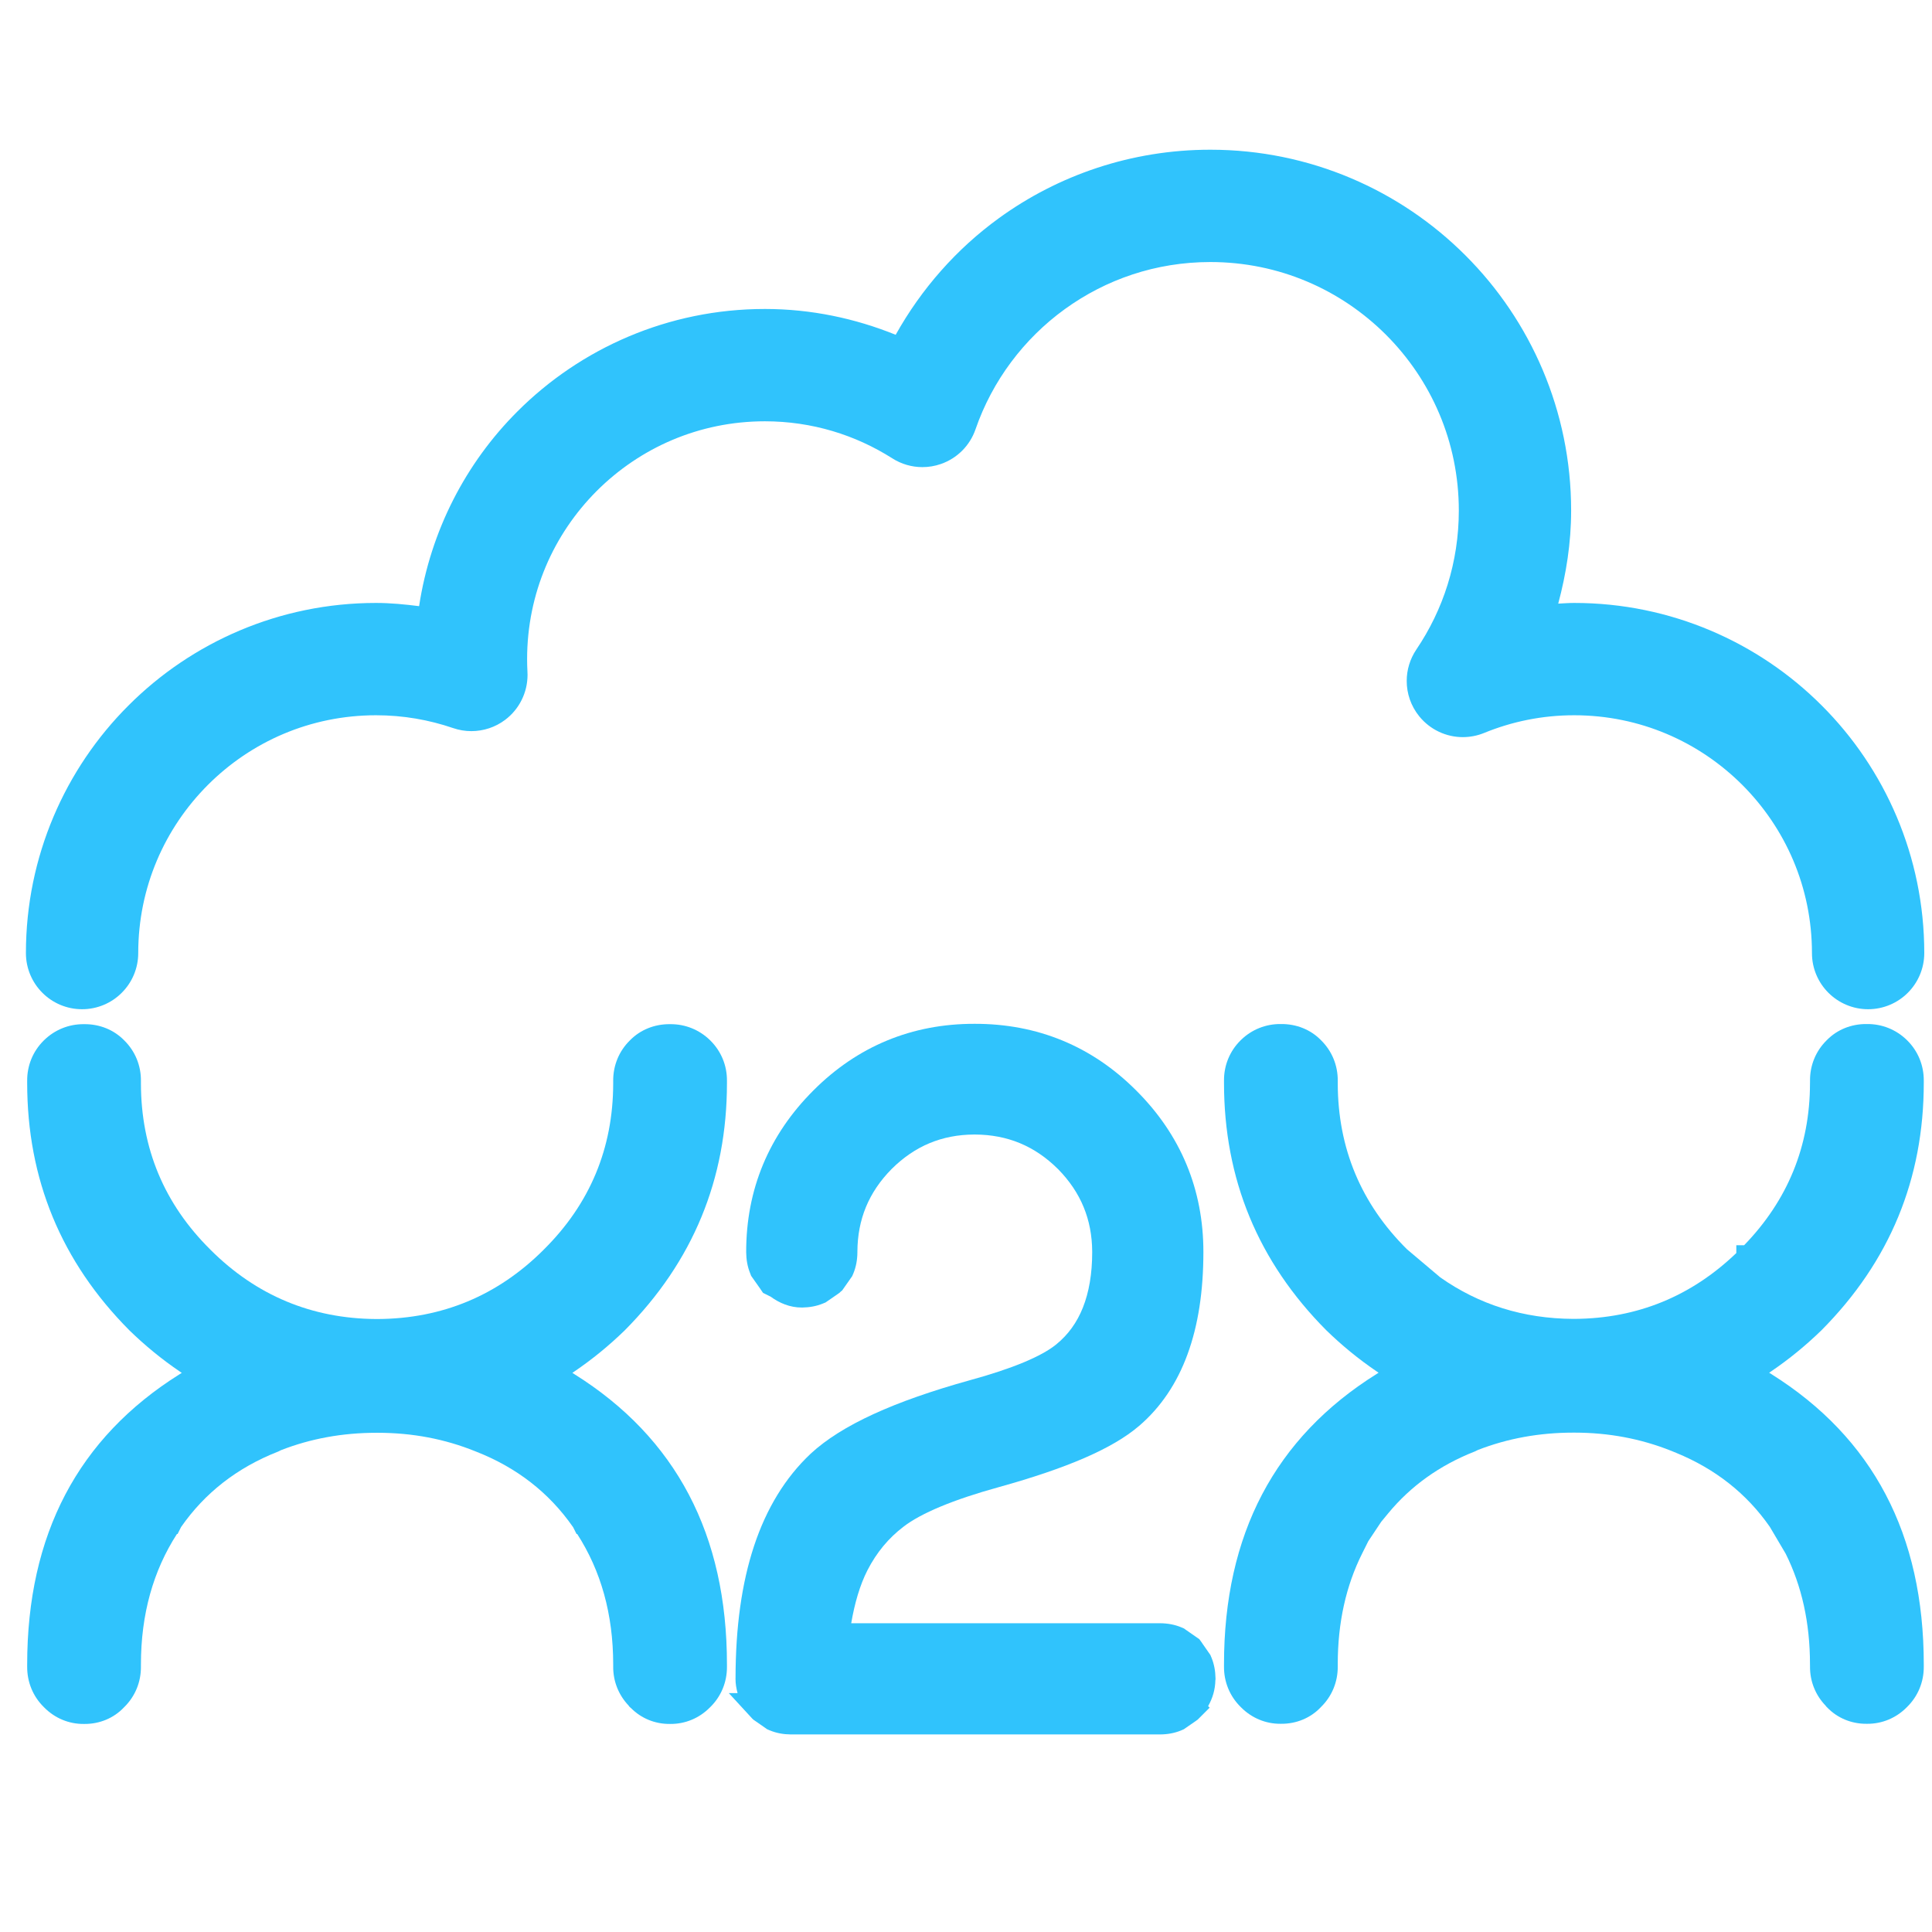
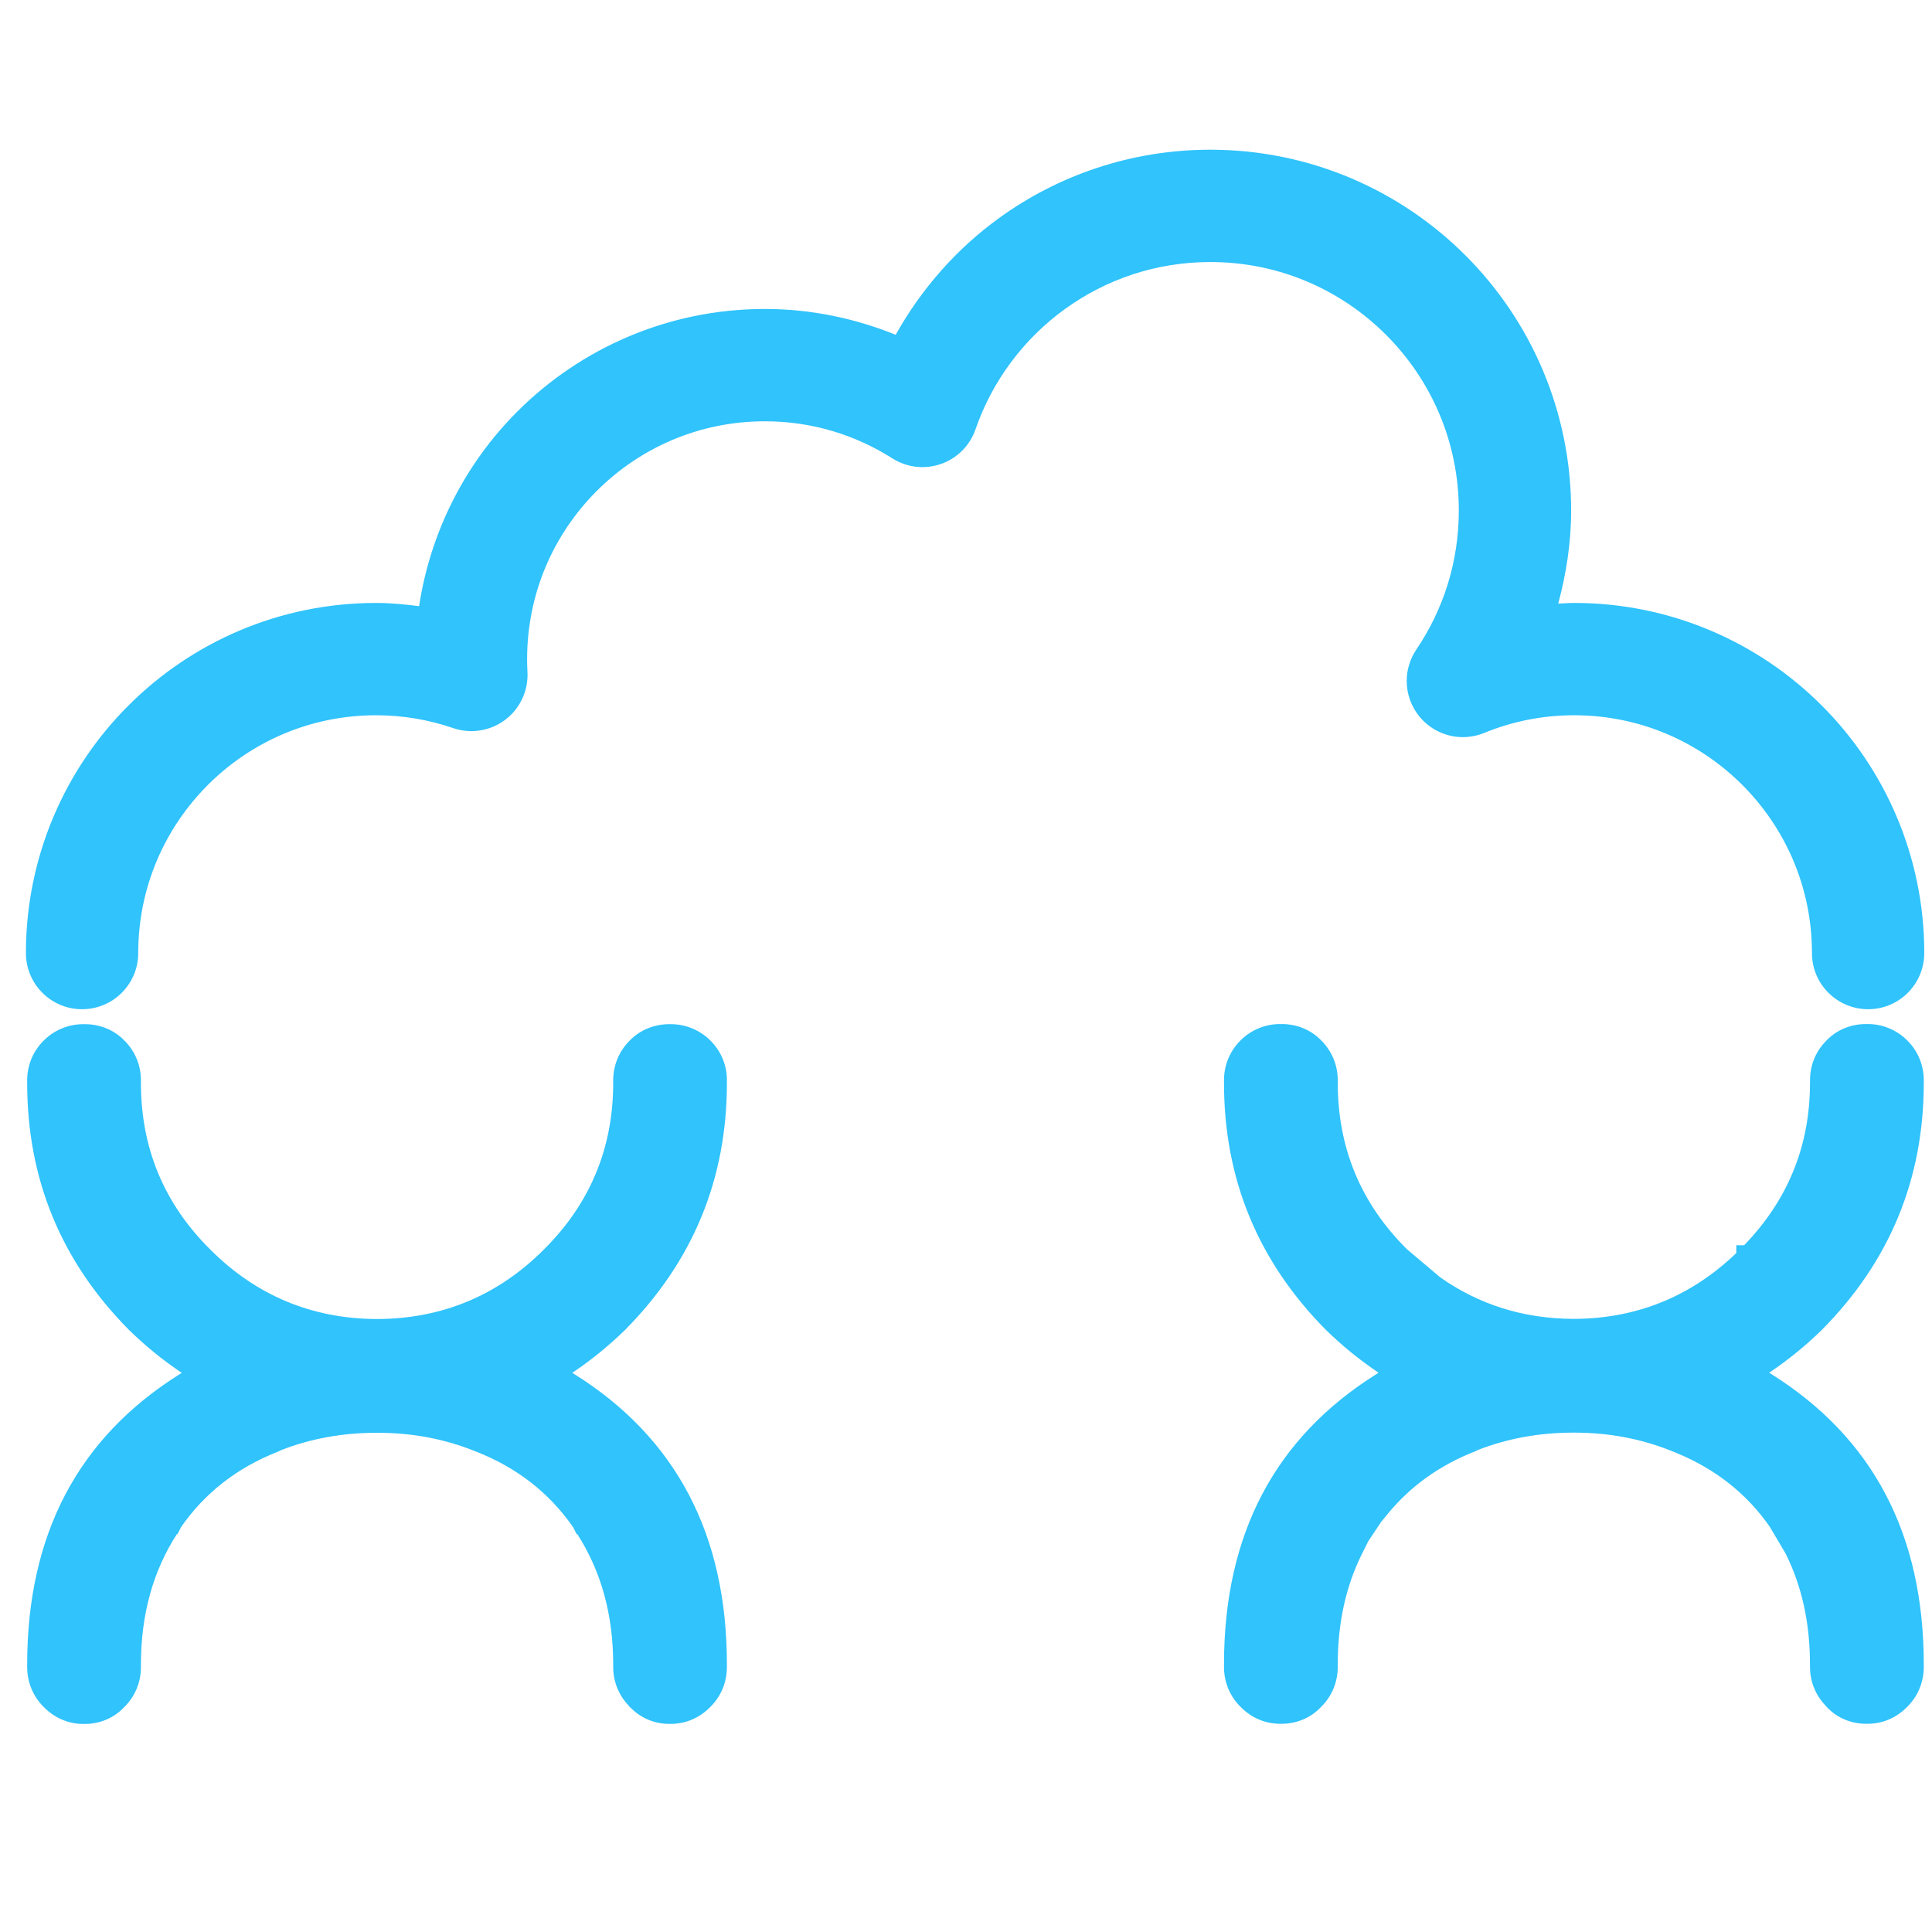
<svg xmlns="http://www.w3.org/2000/svg" xmlns:ns1="http://www.inkscape.org/namespaces/inkscape" xmlns:ns2="http://sodipodi.sourceforge.net/DTD/sodipodi-0.dtd" width="25mm" height="25mm" viewBox="0 0 25 25" version="1.1" id="svg441" ns1:version="0.92.5 (2060ec1f9f, 2020-04-08)" ns2:docname="favicon.svg">
  <defs id="defs435" />
  <ns2:namedview id="base" pagecolor="#ffffff" bordercolor="#666666" borderopacity="1.0" ns1:pageopacity="0.0" ns1:pageshadow="2" ns1:zoom="2.8" ns1:cx="-29.415038" ns1:cy="100.78314" ns1:document-units="mm" ns1:current-layer="layer1" showgrid="false" ns1:window-width="2560" ns1:window-height="1408" ns1:window-x="0" ns1:window-y="8" ns1:window-maximized="1" />
  <g ns1:label="Layer 1" ns1:groupmode="layer" id="layer1" transform="translate(0,-272)">
    <g id="g176" transform="matrix(0.353,0,0,-0.353,9.383,285.987)">
      <path d="M 0,0 V -0.003 Z" style="fill:#30c3fc;fill-opacity:1;fill-rule:nonzero;stroke:none" id="path178" ns1:connector-curvature="0" />
    </g>
    <g id="g180" transform="matrix(0.353,0,0,-0.353,7.959,293.56)">
      <path d="M 0,0 V -0.003 Z" style="fill:#30c3fc;fill-opacity:1;fill-rule:nonzero;stroke:none" id="path182" ns1:connector-curvature="0" />
    </g>
    <g id="g184" transform="matrix(0.353,0,0,-0.353,1.804,293.535)">
      <path d="M 0,0 V 0.001 Z" style="fill:#30c3fc;fill-opacity:1;fill-rule:nonzero;stroke:none" id="path186" ns1:connector-curvature="0" />
    </g>
    <g id="g188" transform="matrix(0.353,0,0,-0.353,15.53,293.711)">
      <path d="M 0,0 Z" style="fill:#30c3fc;fill-opacity:1;fill-rule:nonzero;stroke:none" id="path190" ns1:connector-curvature="0" />
    </g>
    <g id="g192" transform="matrix(0.353,0,0,-0.353,17.29,293.535)">
      <path d="M 0,0 V 0.001 Z" style="fill:#30c3fc;fill-opacity:1;fill-rule:nonzero;stroke:none" id="path194" ns1:connector-curvature="0" />
    </g>
    <g id="g196" transform="matrix(0.353,0,0,-0.353,24.869,285.987)">
      <path d="M 0,0 V -0.003 Z" style="fill:#30c3fc;fill-opacity:1;fill-rule:nonzero;stroke:none" id="path198" ns1:connector-curvature="0" />
    </g>
    <g id="g200" transform="matrix(0.353,0,0,-0.353,23.445,293.56)">
      <path d="M 0,0 V -0.003 Z" style="fill:#30c3fc;fill-opacity:1;fill-rule:nonzero;stroke:none" id="path202" ns1:connector-curvature="0" />
    </g>
    <g id="g204" transform="matrix(0.353,0,0,-0.353,15.866,293.56)">
      <path d="M 0,0 V -0.003 Z" style="fill:#30c3fc;fill-opacity:1;fill-rule:nonzero;stroke:none" id="path206" ns1:connector-curvature="0" />
    </g>
    <g id="g208" transform="matrix(0.353,0,0,-0.353,9.19,285.462)">
-       <path d="m 0,0 -0.011,0.01 c -0.39,0.379 -0.905,0.587 -1.453,0.583 H -1.471 -1.479 C -2.042,0.597 -2.561,0.387 -2.935,0.007 L -2.942,0 -2.947,-0.005 C -3.344,-0.396 -3.56,-0.923 -3.556,-1.485 V -1.56 -1.571 -1.583 C -3.56,-3.958 -4.411,-5.995 -6.095,-7.665 l -0.002,-0.002 -0.004,-0.004 -0.009,-0.01 c -1.676,-1.672 -3.711,-2.522 -6.078,-2.535 h -10e-4 -0.048 -10e-4 c -2.367,0.013 -4.403,0.864 -6.079,2.538 l -0.006,0.007 -0.003,0.003 c -1.686,1.669 -2.538,3.707 -2.542,6.083 v 0.025 0.066 0.008 0 c 0.005,0.564 -0.213,1.09 -0.608,1.48 l -0.008,0.008 -0.005,0.005 c -0.374,0.38 -0.894,0.591 -1.456,0.586 h -0.009 -0.007 c -0.547,0.004 -1.063,-0.204 -1.453,-0.583 l -0.009,-0.009 -0.011,-0.011 c -0.393,-0.39 -0.609,-0.915 -0.604,-1.476 V -1.56 c 0,-3.532 1.248,-6.555 3.746,-9.069 l 0.007,-0.007 c 0.569,-0.553 1.181,-1.055 1.84,-1.503 l 0.074,-0.051 -0.076,-0.047 c -1.865,-1.169 -3.262,-2.64 -4.193,-4.412 -0.931,-1.773 -1.398,-3.851 -1.398,-6.235 v -0.066 -0.008 c -0.004,-0.563 0.212,-1.09 0.609,-1.481 l 0.005,-0.005 0.006,-0.006 c 0.39,-0.397 0.91,-0.614 1.456,-0.609 h 0.011 0.007 c 0.559,-0.005 1.082,0.213 1.455,0.608 l 0.002,0.002 0.002,0.002 10e-4,10e-4 0.005,0.005 10e-4,10e-4 c 0.397,0.391 0.615,0.918 0.61,1.482 v 0.072 0.008 c 10e-4,1.846 0.451,3.435 1.32,4.782 h 0.024 l 0.127,0.254 c 0.868,1.249 2.051,2.172 3.537,2.759 l 0.022,0.008 0.105,0.052 0.003,10e-4 c 1.086,0.423 2.249,0.635 3.485,0.636 h 0.01 0.046 10e-4 0.009 c 1.261,-0.001 2.448,-0.226 3.562,-0.676 l 0.01,-0.005 0.018,-0.006 c 1.491,-0.583 2.677,-1.505 3.549,-2.753 l 0.014,-0.019 0.126,-0.251 h 0.024 c 0.869,-1.346 1.319,-2.936 1.32,-4.782 v -0.003 -0.001 -0.002 -0.066 -0.008 -0.001 c -0.004,-0.539 0.2,-1.041 0.565,-1.426 l 0.019,-0.03 0.038,-0.037 c 0.001,-10e-4 0.002,-10e-4 0.002,-0.002 l 0.004,-0.004 0.027,-0.022 v 0 c 0.37,-0.373 0.877,-0.584 1.421,-0.579 h 0.01 0.007 c 0.547,-0.005 1.067,0.212 1.456,0.609 l 0.006,0.005 0.007,0.007 c 0.395,0.389 0.613,0.916 0.608,1.48 v 0.074 c 0.001,2.384 -0.466,4.462 -1.397,6.234 -0.932,1.773 -2.329,3.244 -4.194,4.412 l -0.076,0.048 0.074,0.051 c 0.658,0.448 1.271,0.949 1.84,1.502 l 0.004,0.005 0.003,0.002 c 2.497,2.515 3.747,5.537 3.746,9.069 v 0.067 0.008 0 C 0.619,-0.924 0.402,-0.4 0.01,-0.011 Z" style="fill:#30c3fc;fill-opacity:1;fill-rule:nonzero;stroke:none" id="path210" ns1:connector-curvature="0" />
+       <path d="m 0,0 -0.011,0.01 c -0.39,0.379 -0.905,0.587 -1.453,0.583 H -1.471 -1.479 C -2.042,0.597 -2.561,0.387 -2.935,0.007 L -2.942,0 -2.947,-0.005 C -3.344,-0.396 -3.56,-0.923 -3.556,-1.485 V -1.56 -1.571 -1.583 C -3.56,-3.958 -4.411,-5.995 -6.095,-7.665 l -0.002,-0.002 -0.004,-0.004 -0.009,-0.01 c -1.676,-1.672 -3.711,-2.522 -6.078,-2.535 h -10e-4 -0.048 -10e-4 c -2.367,0.013 -4.403,0.864 -6.079,2.538 l -0.006,0.007 -0.003,0.003 c -1.686,1.669 -2.538,3.707 -2.542,6.083 v 0.025 0.066 0.008 0 c 0.005,0.564 -0.213,1.09 -0.608,1.48 l -0.008,0.008 -0.005,0.005 c -0.374,0.38 -0.894,0.591 -1.456,0.586 h -0.009 -0.007 c -0.547,0.004 -1.063,-0.204 -1.453,-0.583 l -0.009,-0.009 -0.011,-0.011 c -0.393,-0.39 -0.609,-0.915 -0.604,-1.476 V -1.56 c 0,-3.532 1.248,-6.555 3.746,-9.069 l 0.007,-0.007 c 0.569,-0.553 1.181,-1.055 1.84,-1.503 l 0.074,-0.051 -0.076,-0.047 c -1.865,-1.169 -3.262,-2.64 -4.193,-4.412 -0.931,-1.773 -1.398,-3.851 -1.398,-6.235 v -0.066 -0.008 c -0.004,-0.563 0.212,-1.09 0.609,-1.481 l 0.005,-0.005 0.006,-0.006 c 0.39,-0.397 0.91,-0.614 1.456,-0.609 h 0.011 0.007 c 0.559,-0.005 1.082,0.213 1.455,0.608 l 0.002,0.002 0.002,0.002 10e-4,10e-4 0.005,0.005 10e-4,10e-4 c 0.397,0.391 0.615,0.918 0.61,1.482 v 0.072 0.008 c 10e-4,1.846 0.451,3.435 1.32,4.782 h 0.024 l 0.127,0.254 c 0.868,1.249 2.051,2.172 3.537,2.759 l 0.022,0.008 0.105,0.052 0.003,10e-4 c 1.086,0.423 2.249,0.635 3.485,0.636 h 0.01 0.046 10e-4 0.009 c 1.261,-0.001 2.448,-0.226 3.562,-0.676 l 0.01,-0.005 0.018,-0.006 c 1.491,-0.583 2.677,-1.505 3.549,-2.753 l 0.014,-0.019 0.126,-0.251 h 0.024 c 0.869,-1.346 1.319,-2.936 1.32,-4.782 v -0.003 -0.001 -0.002 -0.066 -0.008 -0.001 c -0.004,-0.539 0.2,-1.041 0.565,-1.426 l 0.019,-0.03 0.038,-0.037 l 0.004,-0.004 0.027,-0.022 v 0 c 0.37,-0.373 0.877,-0.584 1.421,-0.579 h 0.01 0.007 c 0.547,-0.005 1.067,0.212 1.456,0.609 l 0.006,0.005 0.007,0.007 c 0.395,0.389 0.613,0.916 0.608,1.48 v 0.074 c 0.001,2.384 -0.466,4.462 -1.397,6.234 -0.932,1.773 -2.329,3.244 -4.194,4.412 l -0.076,0.048 0.074,0.051 c 0.658,0.448 1.271,0.949 1.84,1.502 l 0.004,0.005 0.003,0.002 c 2.497,2.515 3.747,5.537 3.746,9.069 v 0.067 0.008 0 C 0.619,-0.924 0.402,-0.4 0.01,-0.011 Z" style="fill:#30c3fc;fill-opacity:1;fill-rule:nonzero;stroke:none" id="path210" ns1:connector-curvature="0" />
    </g>
    <g id="g212" transform="matrix(0.353,0,0,-0.353,15.676,293.448)">
-       <path d="m 0,0 -0.003,0.006 -0.009,0.021 -0.004,0.011 -0.02,0.049 -0.039,0.059 -0.005,0.006 -0.02,0.028 -0.244,0.351 0.002,-0.002 -0.024,0.036 -0.006,0.008 -0.019,0.026 -0.054,0.073 -0.489,0.34 -0.014,0.01 -0.007,0.005 -0.05,0.037 -0.095,0.04 -0.004,0.002 c -0.247,0.103 -0.509,0.148 -0.771,0.15 h -11.33 c 0.126,0.733 0.315,1.393 0.597,1.946 0.334,0.649 0.774,1.179 1.324,1.596 0.634,0.488 1.809,0.986 3.509,1.453 2.458,0.685 4.141,1.399 5.117,2.234 h 10e-4 l 0.004,0.003 0.005,0.005 0.001,10e-4 c 0.789,0.677 1.383,1.56 1.771,2.624 0.391,1.066 0.58,2.313 0.581,3.74 0.003,2.294 -0.83,4.3 -2.462,5.926 -1.617,1.622 -3.623,2.45 -5.925,2.445 -2.294,0.005 -4.294,-0.823 -5.91,-2.443 -1.632,-1.628 -2.467,-3.633 -2.463,-5.925 v -0.003 -0.006 c 0.003,-0.265 0.046,-0.528 0.149,-0.775 l 0.006,-0.016 0.003,-0.007 0.024,-0.064 0.307,-0.435 -0.002,0.003 0.031,-0.044 0.021,-0.033 0.079,-0.115 0.213,-0.106 0.063,-0.031 c 0.324,-0.235 0.709,-0.402 1.148,-0.4 h 0.005 0.003 0.007 c 0.256,0.004 0.518,0.046 0.77,0.152 l 0.004,0.002 0.014,0.006 0.005,0.002 0.058,0.023 0.442,0.305 0.004,0.003 0.019,0.013 0.005,0.004 0.014,0.01 0.033,0.024 0.032,0.032 0.014,0.012 0.051,0.043 0.308,0.44 0.015,0.021 0.01,0.014 0.031,0.045 0.039,0.089 c 0.106,0.253 0.15,0.519 0.152,0.785 v 0.019 0.007 0 c 0.006,1.181 0.415,2.172 1.247,3.019 l 0.012,0.012 c 0.847,0.84 1.837,1.253 3.016,1.26 h 10e-4 0.017 0.015 10e-4 0.004 10e-4 c 1.191,-0.007 2.186,-0.42 3.033,-1.26 l 0.002,-0.002 0.006,-0.005 0.007,-0.007 c 0.829,-0.848 1.238,-1.837 1.245,-3.019 v -0.005 -0.012 -0.003 c 0,-0.794 -0.118,-1.47 -0.341,-2.031 -0.22,-0.552 -0.543,-0.996 -0.975,-1.348 l -0.01,-0.008 -0.008,-0.007 h -0.001 c -0.528,-0.424 -1.582,-0.872 -3.157,-1.302 -2.764,-0.77 -4.692,-1.639 -5.828,-2.691 -0.929,-0.874 -1.621,-2.009 -2.076,-3.384 -0.454,-1.373 -0.676,-2.984 -0.678,-4.839 v -0.002 c 0,-0.005 -0.001,-0.01 -0.001,-0.015 v -0.002 -0.003 -0.008 c -10e-4,-0.179 0.03,-0.353 0.075,-0.523 h -0.321 l 0.839,-0.912 0.007,-0.008 0.019,-0.019 0.034,-0.033 0.43,-0.299 0.017,-0.012 0.008,-0.005 0.046,-0.034 0.091,-0.04 0.003,-0.001 0.006,-0.002 c 0.248,-0.104 0.51,-0.148 0.769,-0.15 h 13.54 c 0.269,10e-4 0.532,0.047 0.777,0.149 l 0.009,0.004 0.023,0.01 0.013,0.006 0.049,0.021 0.436,0.302 0.018,0.012 0.021,0.016 0.035,0.025 0.057,0.057 0.002,0.002 0.377,0.377 -0.056,0.056 c 0.165,0.288 0.261,0.612 0.266,0.952 h 0.002 l 0.003,0.026 v 0.035 0.002 0.008 C 0.145,-0.503 0.101,-0.245 0,0" style="fill:#30c3fc;fill-opacity:1;fill-rule:nonzero;stroke:none" id="path214" ns1:connector-curvature="0" />
-     </g>
+       </g>
    <g id="g216" transform="matrix(0.353,0,0,-0.353,22.92,289.78)">
      <path d="m 0,0 -0.077,0.048 0.075,0.051 c 0.658,0.448 1.27,0.949 1.839,1.502 l 0.007,0.007 c 2.498,2.515 3.747,5.538 3.747,9.069 v 0.067 0.008 0 c 0.004,0.561 -0.212,1.086 -0.604,1.475 l -0.011,0.011 -0.01,0.01 C 4.575,12.627 4.06,12.835 3.513,12.83 H 3.505 3.498 C 2.934,12.836 2.415,12.624 2.042,12.245 L 2.037,12.24 2.03,12.233 C 1.633,11.842 1.416,11.315 1.421,10.752 v -0.06 -0.003 L 1.42,10.679 V 10.663 10.652 C 1.416,8.345 0.597,6.365 -0.994,4.722 H -1.281 V 4.435 C -2.929,2.854 -4.91,2.035 -7.212,2.022 H -7.213 -7.259 -7.26 -7.261 c -1.827,0.009 -3.453,0.523 -4.873,1.522 l -1.221,1.031 c -1.682,1.669 -2.532,3.704 -2.536,6.077 v 0.028 0.064 0.008 0 c 0.004,0.563 -0.213,1.09 -0.61,1.481 l -0.006,0.006 -0.006,0.006 c -0.373,0.38 -0.893,0.59 -1.456,0.585 h -0.008 -0.007 c -0.547,0.005 -1.063,-0.203 -1.453,-0.582 l -0.009,-0.009 -0.012,-0.012 c -0.392,-0.389 -0.608,-0.914 -0.603,-1.475 v -0.074 c -0.001,-3.532 1.248,-6.555 3.745,-9.069 l 0.005,-0.005 0.002,-0.002 c 0.569,-0.554 1.182,-1.055 1.84,-1.503 L -14.394,0.048 -14.47,0 c -1.865,-1.168 -3.262,-2.639 -4.194,-4.411 -0.931,-1.773 -1.398,-3.851 -1.397,-6.235 v -0.067 -0.007 -10e-4 c -0.005,-0.562 0.212,-1.09 0.608,-1.48 l 0.007,-0.007 0.005,-0.005 c 0.389,-0.395 0.909,-0.613 1.456,-0.608 h 0.011 0.007 c 0.558,-0.005 1.082,0.213 1.455,0.608 l 0.001,0.002 0.002,0.002 0.001,10e-4 0.006,0.005 v 10e-4 c 0.397,0.39 0.615,0.917 0.611,1.481 v 0.072 0.009 0.009 c 0,1.518 0.302,2.87 0.895,4.054 l 0.225,0.45 0.475,0.713 0.257,0.311 c 0.824,0.997 1.877,1.753 3.156,2.258 l 0.021,0.008 0.103,0.051 0.005,0.002 c 1.087,0.423 2.25,0.635 3.488,0.636 h 0.053 0.008 c 1.247,-10e-4 2.422,-0.223 3.526,-0.662 l 0.198,-0.081 c 1.434,-0.589 2.582,-1.493 3.429,-2.711 l 0.581,-0.984 c 0.589,-1.181 0.89,-2.531 0.891,-4.046 v -0.045 l 0.001,-0.004 v -0.032 -0.007 c -0.005,-0.547 0.203,-1.057 0.577,-1.442 L 1.997,-12.163 2,-12.167 2.018,-12.19 2.042,-12.214 c 0.372,-0.393 0.895,-0.612 1.454,-0.607 h 0.007 0.011 c 0.546,-0.005 1.066,0.212 1.456,0.608 l 0.005,0.005 0.007,0.007 c 0.396,0.39 0.614,0.917 0.609,1.48 v 0 0.075 c 0,2.384 -0.466,4.462 -1.398,6.234 C 3.262,-2.639 1.864,-1.168 0,0" style="fill:#30c3fc;fill-opacity:1;fill-rule:nonzero;stroke:none" id="path218" ns1:connector-curvature="0" />
    </g>
    <g id="g220" transform="matrix(0.353,0,0,-0.353,23.573,281.129)">
      <path d="m 0,0 c -2.315,2.318 -5.535,3.759 -9.07,3.759 h -0.005 c -0.198,0 -0.39,-0.015 -0.584,-0.025 0.292,1.091 0.473,2.227 0.473,3.406 v 0.005 0.006 c 0,3.645 -1.484,6.962 -3.874,9.348 -2.386,2.389 -5.702,3.873 -9.345,3.874 h -0.002 -0.009 c -2.887,0 -5.574,-0.933 -7.747,-2.51 -1.554,-1.127 -2.841,-2.589 -3.783,-4.274 -1.482,0.599 -3.096,0.946 -4.787,0.946 h -0.002 -0.009 c -3.536,0 -6.756,-1.441 -9.071,-3.76 -1.887,-1.884 -3.18,-4.369 -3.601,-7.134 -0.518,0.065 -1.042,0.118 -1.579,0.118 h -0.002 -10e-4 c -3.537,0 -6.756,-1.44 -9.072,-3.76 -2.319,-2.314 -3.758,-5.534 -3.759,-9.069 v -0.006 c 0,-0.566 0.231,-1.084 0.603,-1.455 0.371,-0.373 0.889,-0.603 1.455,-0.603 0.567,0 1.085,0.23 1.456,0.604 0.372,0.37 0.603,0.888 0.603,1.454 0.001,2.415 0.972,4.58 2.554,6.165 1.583,1.581 3.749,2.552 6.163,2.553 0.992,0 1.939,-0.167 2.828,-0.471 0.216,-0.074 0.441,-0.111 0.665,-0.111 0.443,0 0.88,0.141 1.242,0.415 0.517,0.39 0.818,1 0.819,1.644 v 0.008 l -0.003,0.085 v 0.009 0.005 c -0.009,0.163 -0.013,0.321 -0.013,0.475 10e-4,2.414 0.972,4.58 2.553,6.164 1.584,1.581 3.75,2.552 6.164,2.553 1.725,-10e-4 3.315,-0.498 4.67,-1.358 0.333,-0.213 0.717,-0.322 1.101,-0.322 0.23,-10e-4 0.46,0.038 0.681,0.115 0.596,0.207 1.063,0.675 1.268,1.271 0.615,1.781 1.772,3.318 3.273,4.405 1.503,1.088 3.334,1.726 5.335,1.727 2.522,-0.001 4.786,-1.016 6.441,-2.668 1.652,-1.655 2.667,-3.919 2.668,-6.441 -10e-4,-1.896 -0.572,-3.638 -1.557,-5.095 -0.235,-0.349 -0.354,-0.752 -0.353,-1.153 -0.001,-0.461 0.155,-0.922 0.461,-1.298 0.4,-0.492 0.991,-0.761 1.596,-0.761 0.263,10e-4 0.529,0.05 0.782,0.154 1.019,0.417 2.127,0.648 3.299,0.648 2.414,-0.001 4.579,-0.972 6.164,-2.554 1.58,-1.584 2.552,-3.749 2.553,-6.164 -0.001,-0.567 0.232,-1.085 0.603,-1.455 0.371,-0.371 0.888,-0.603 1.455,-0.603 0.568,0 1.085,0.231 1.456,0.603 0.371,0.37 0.601,0.886 0.603,1.45 v 0.004 0.005 C 3.759,-5.535 2.319,-2.315 0,0" style="fill:#30c3fc;fill-opacity:1;fill-rule:nonzero;stroke:none" id="path222" ns1:connector-curvature="0" />
    </g>
  </g>
</svg>